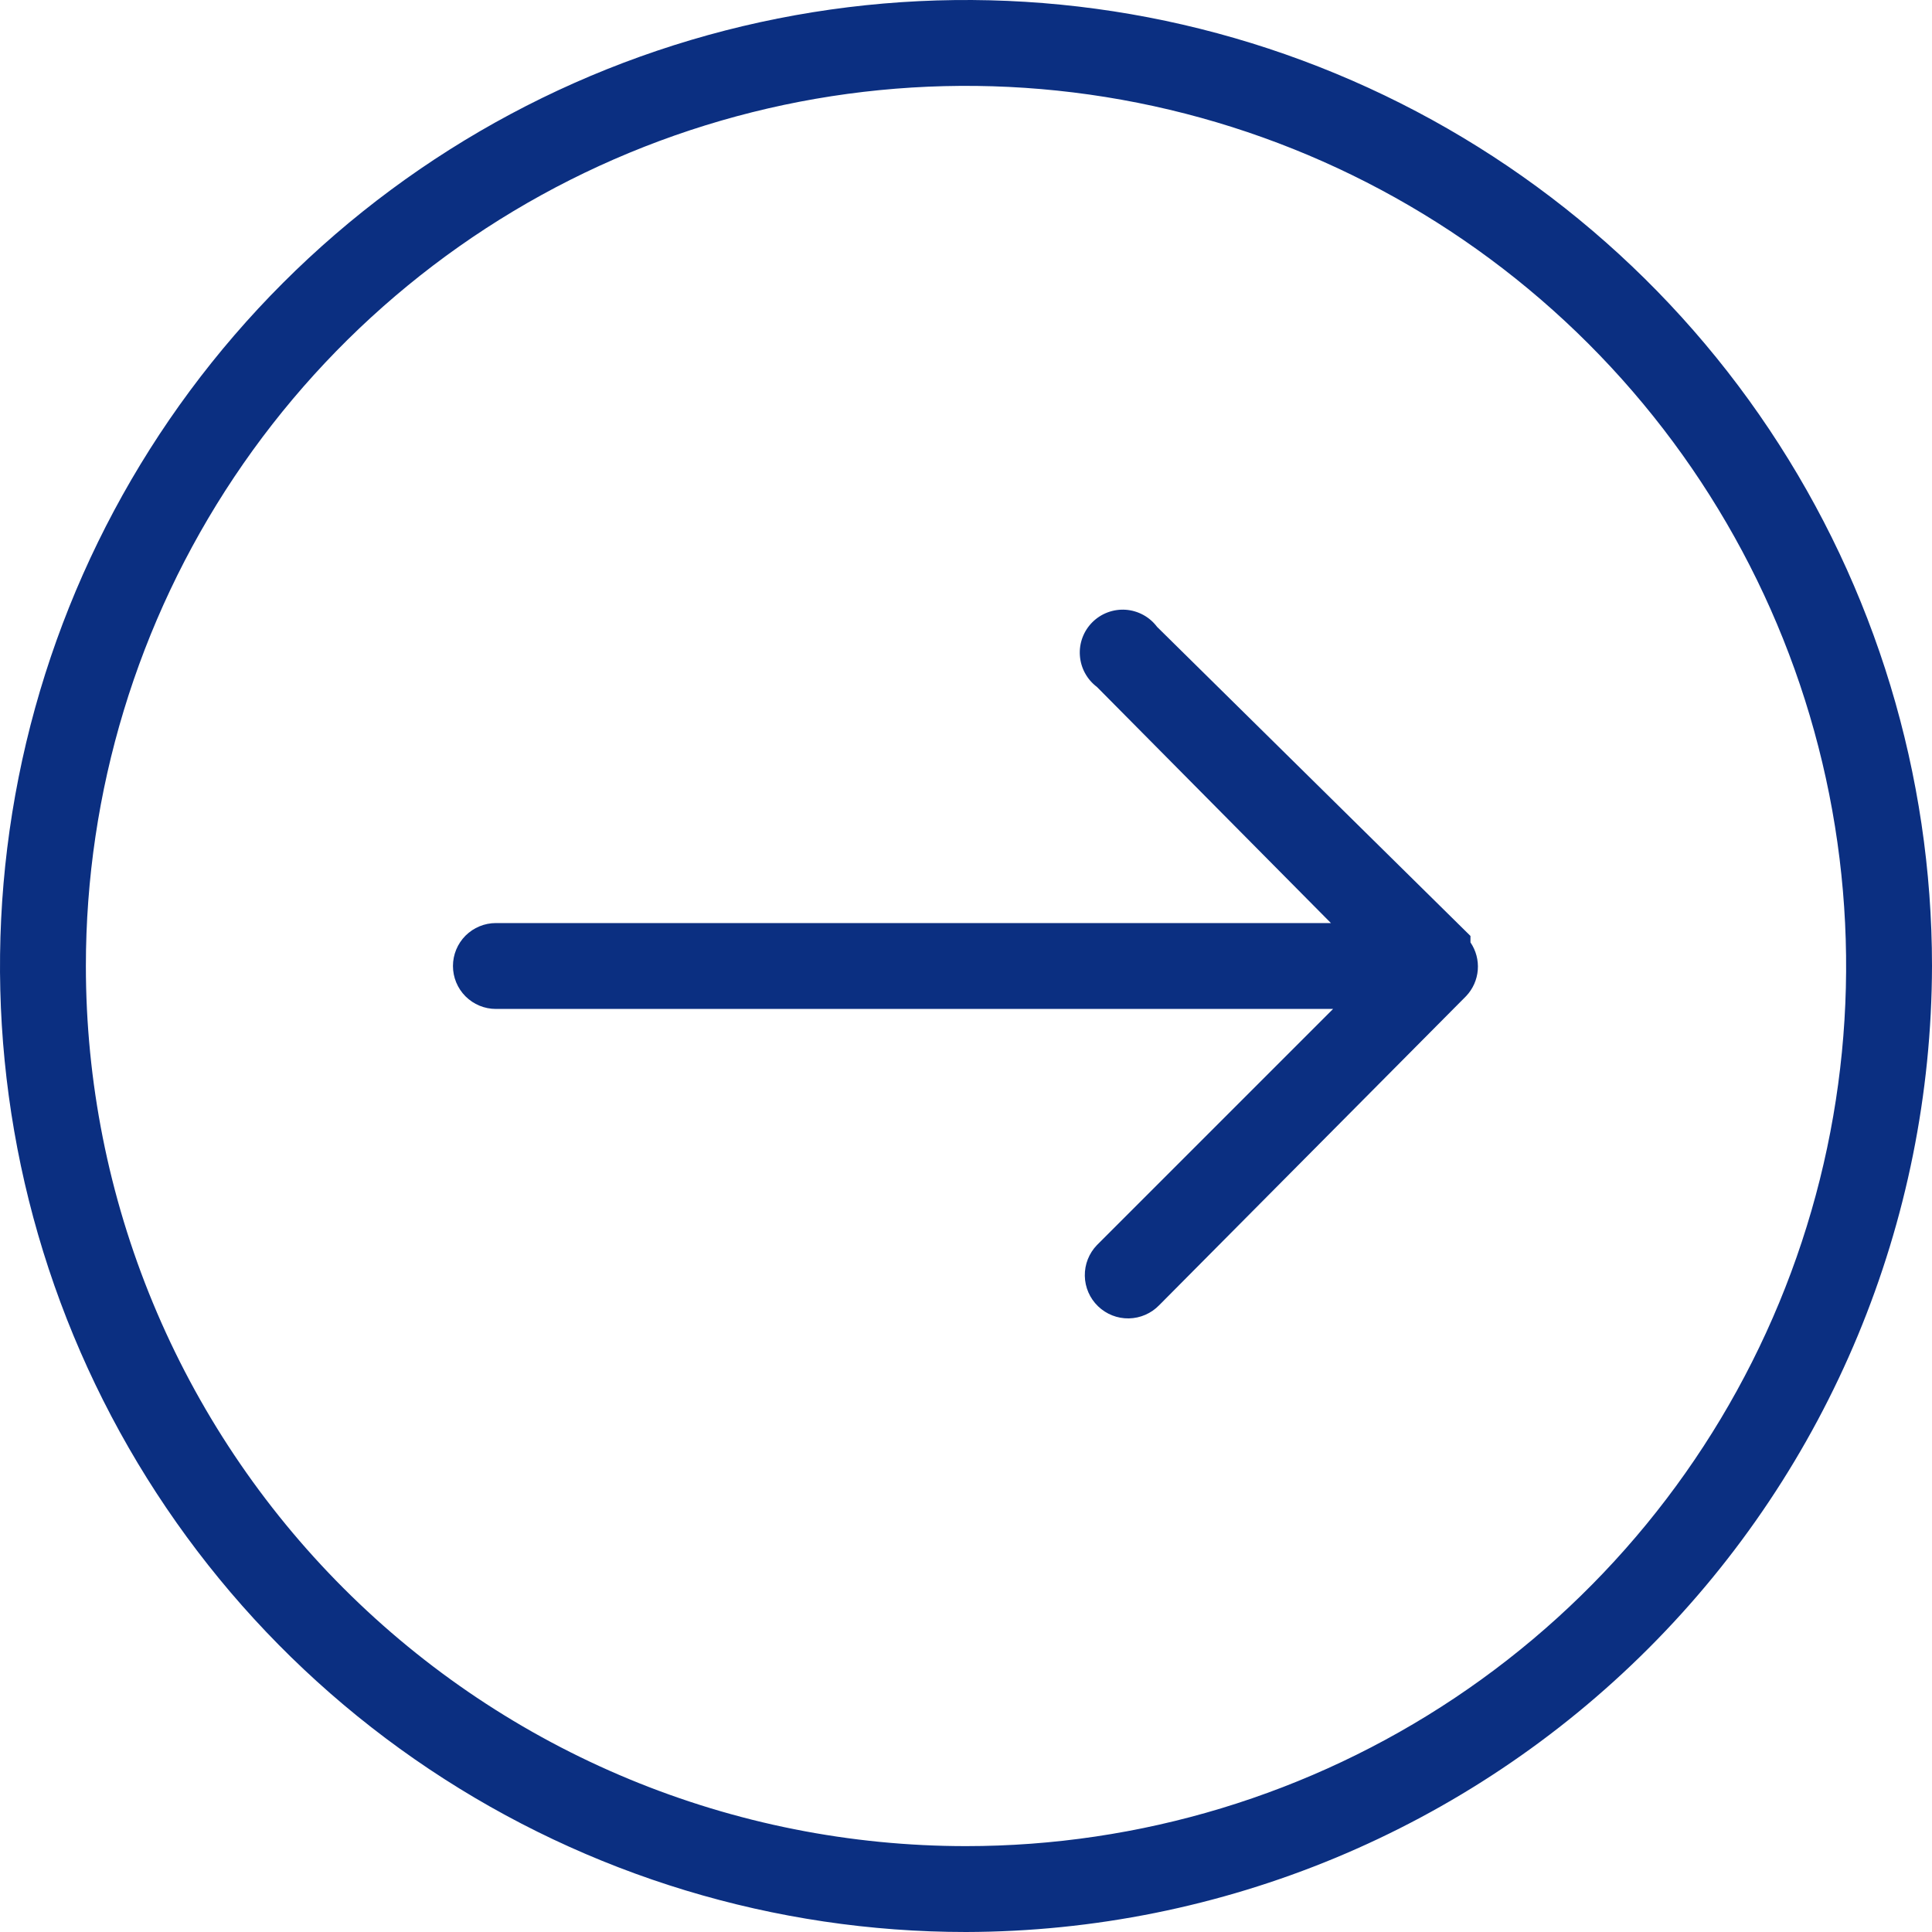
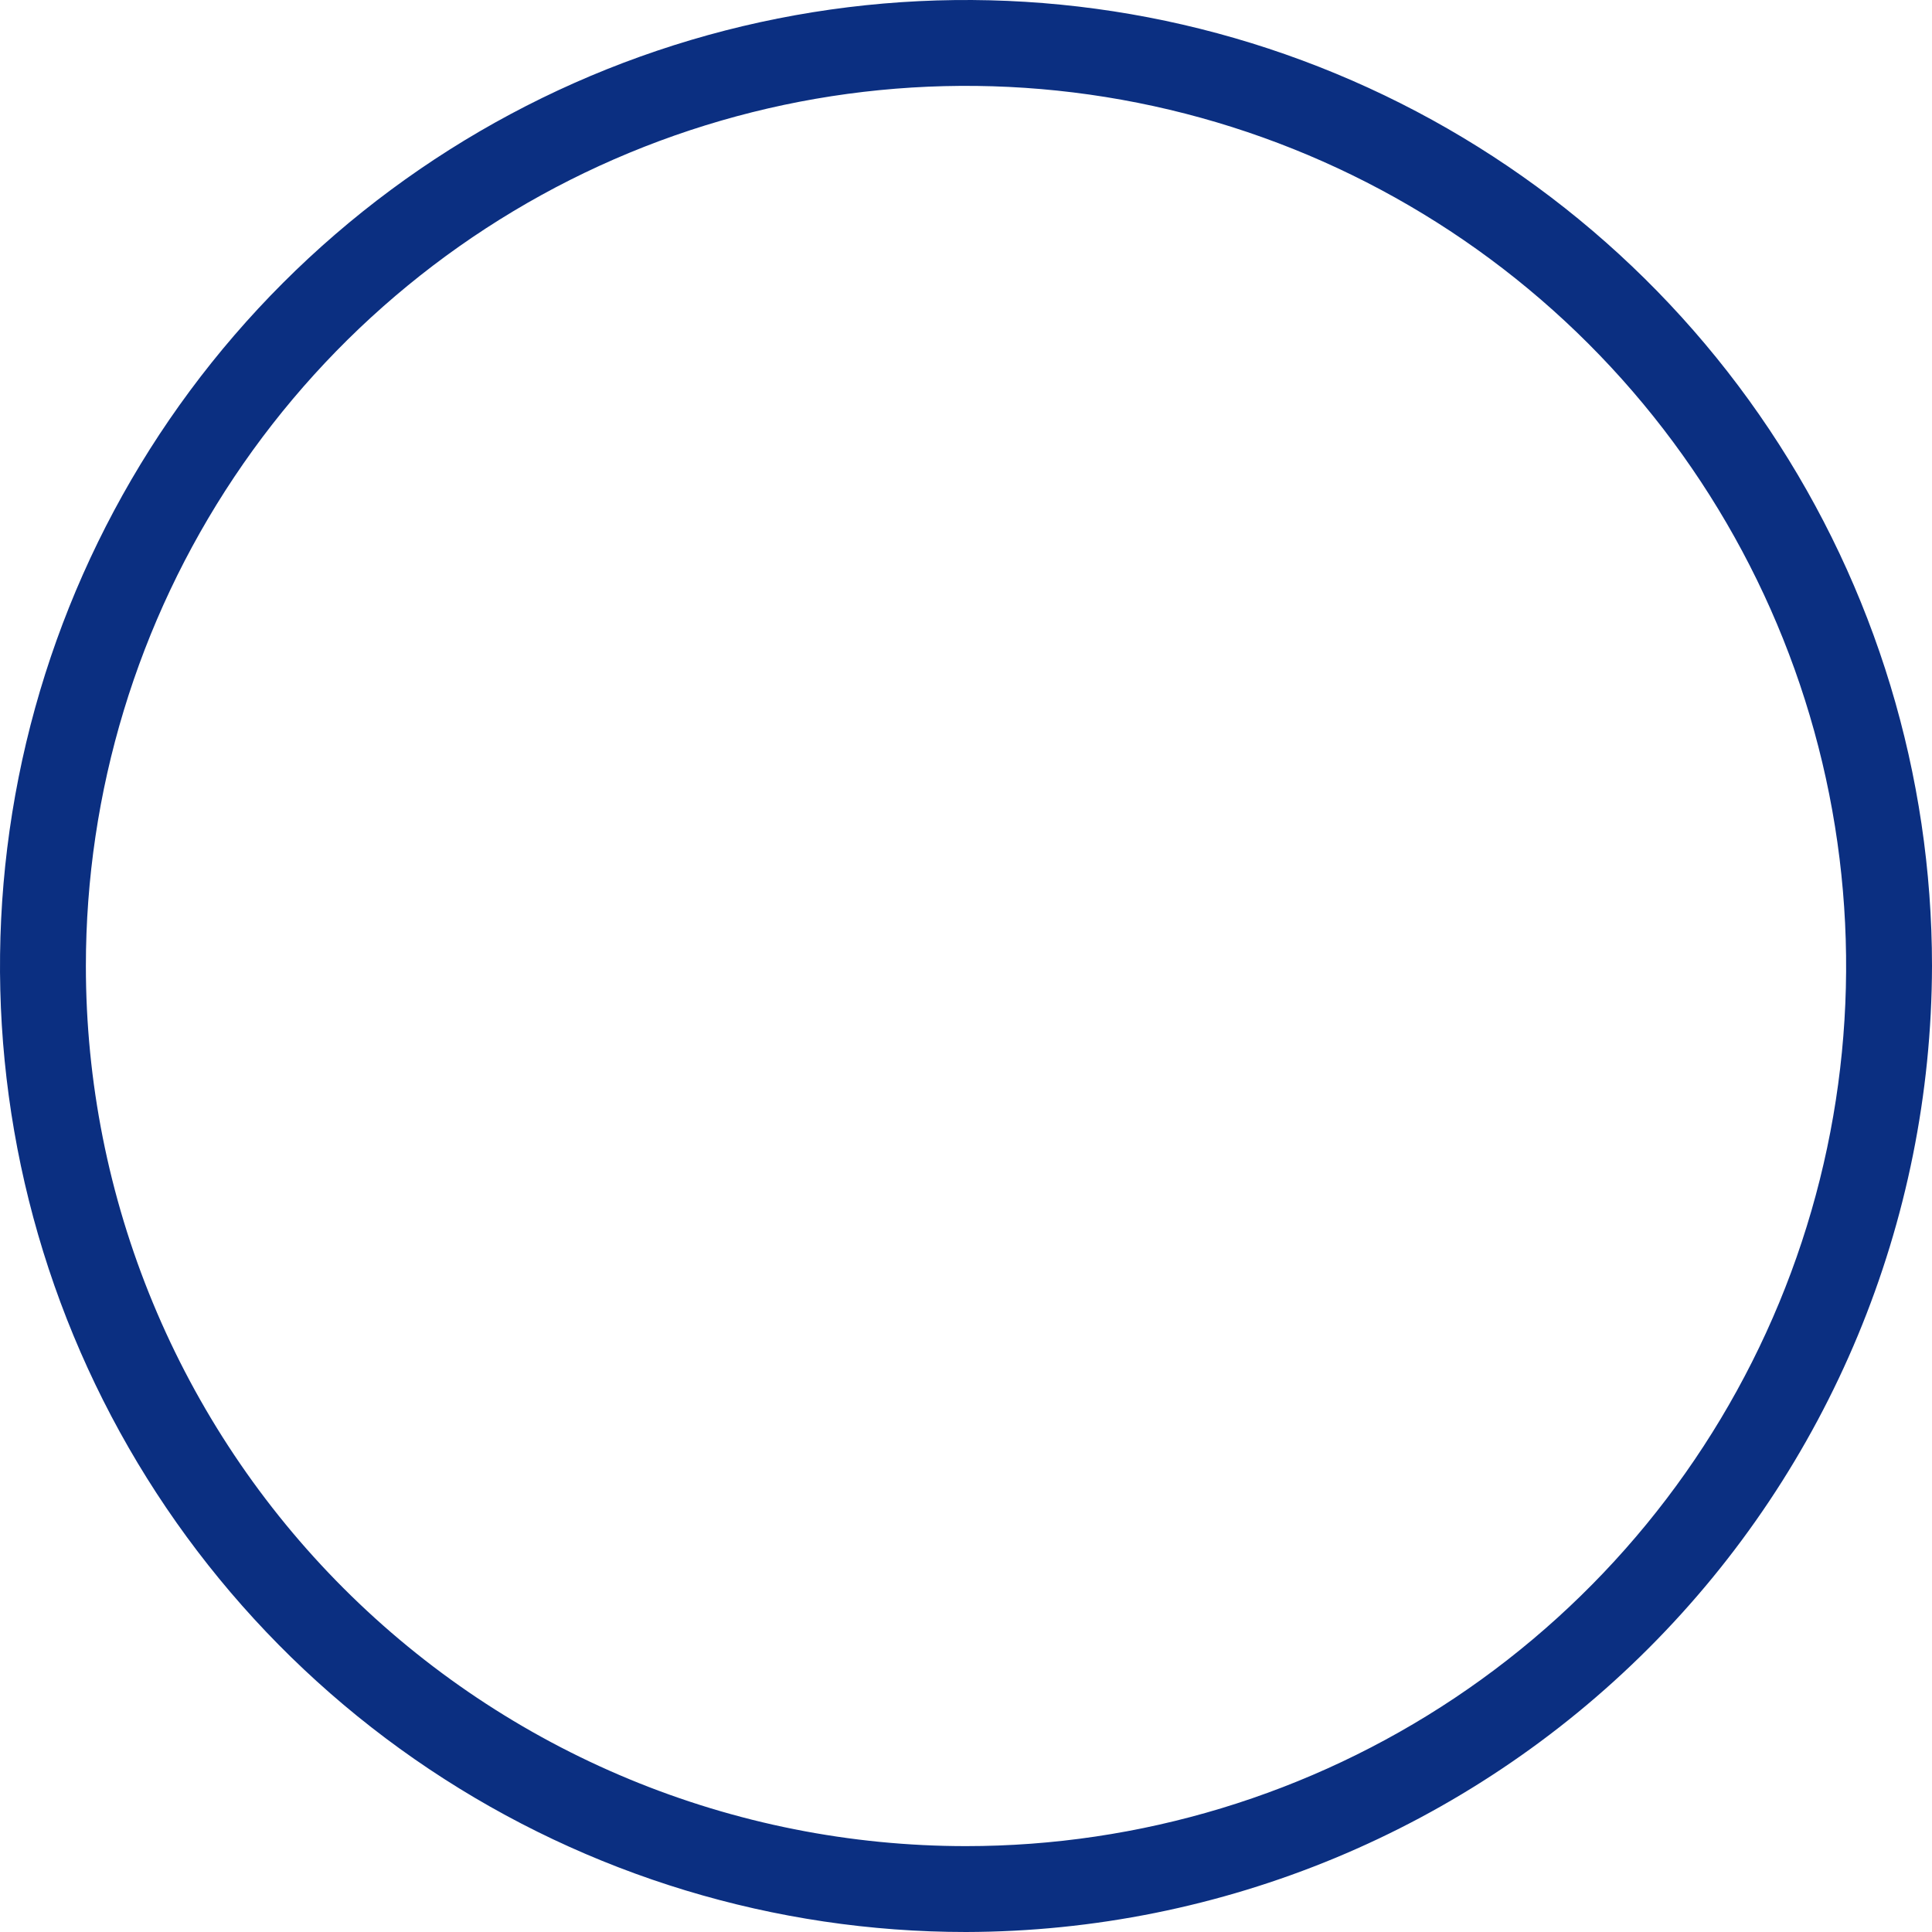
<svg xmlns="http://www.w3.org/2000/svg" width="80" height="80" viewBox="0 0 80 80" fill="none">
  <path d="M80 40C80 32.089 77.654 24.355 73.259 17.777C68.864 11.199 62.616 6.072 55.307 3.045C47.998 0.017 39.956 -0.775 32.196 0.769C24.437 2.312 17.31 6.122 11.716 11.716C6.122 17.31 2.312 24.437 0.769 32.196C-0.775 39.956 0.017 47.998 3.045 55.307C6.072 62.616 11.199 68.864 17.777 73.259C24.355 77.654 32.089 80 40 80C50.602 79.977 60.762 75.755 68.258 68.258C75.755 60.762 79.977 50.601 80 40ZM3.556 40C3.556 32.792 5.693 25.746 9.698 19.753C13.702 13.759 19.394 9.088 26.053 6.33C32.713 3.571 40.04 2.85 47.11 4.256C54.179 5.662 60.673 9.133 65.77 14.23C70.867 19.327 74.338 25.82 75.744 32.89C77.15 39.96 76.429 47.287 73.67 53.947C70.912 60.606 66.241 66.298 60.248 70.302C54.254 74.307 47.208 76.444 40 76.444C35.214 76.444 30.475 75.502 26.053 73.67C21.632 71.839 17.614 69.154 14.23 65.77C10.846 62.386 8.161 58.368 6.33 53.947C4.498 49.525 3.556 44.786 3.556 40Z" fill="#0B2F81" />
-   <path d="M60.711 41.245C60.99 40.95 61.159 40.569 61.192 40.165C61.224 39.761 61.117 39.358 60.889 39.022V38.756L47.911 25.956C47.758 25.752 47.563 25.583 47.34 25.462C47.116 25.34 46.869 25.267 46.615 25.249C46.361 25.231 46.106 25.268 45.867 25.357C45.629 25.446 45.412 25.585 45.232 25.765C45.052 25.945 44.912 26.162 44.823 26.401C44.734 26.639 44.697 26.894 44.716 27.148C44.734 27.402 44.806 27.65 44.928 27.873C45.05 28.097 45.218 28.292 45.422 28.445L55.111 38.222H20.533C20.062 38.222 19.61 38.41 19.276 38.743C18.943 39.077 18.756 39.529 18.756 40C18.756 40.472 18.943 40.924 19.276 41.257C19.61 41.591 20.062 41.778 20.533 41.778H55.2L45.422 51.556C45.092 51.898 44.911 52.356 44.92 52.832C44.928 53.307 45.125 53.759 45.467 54.089C45.809 54.419 46.267 54.6 46.742 54.592C47.218 54.583 47.67 54.386 48 54.045L60.711 41.245Z" fill="#0B2F81" />
</svg>